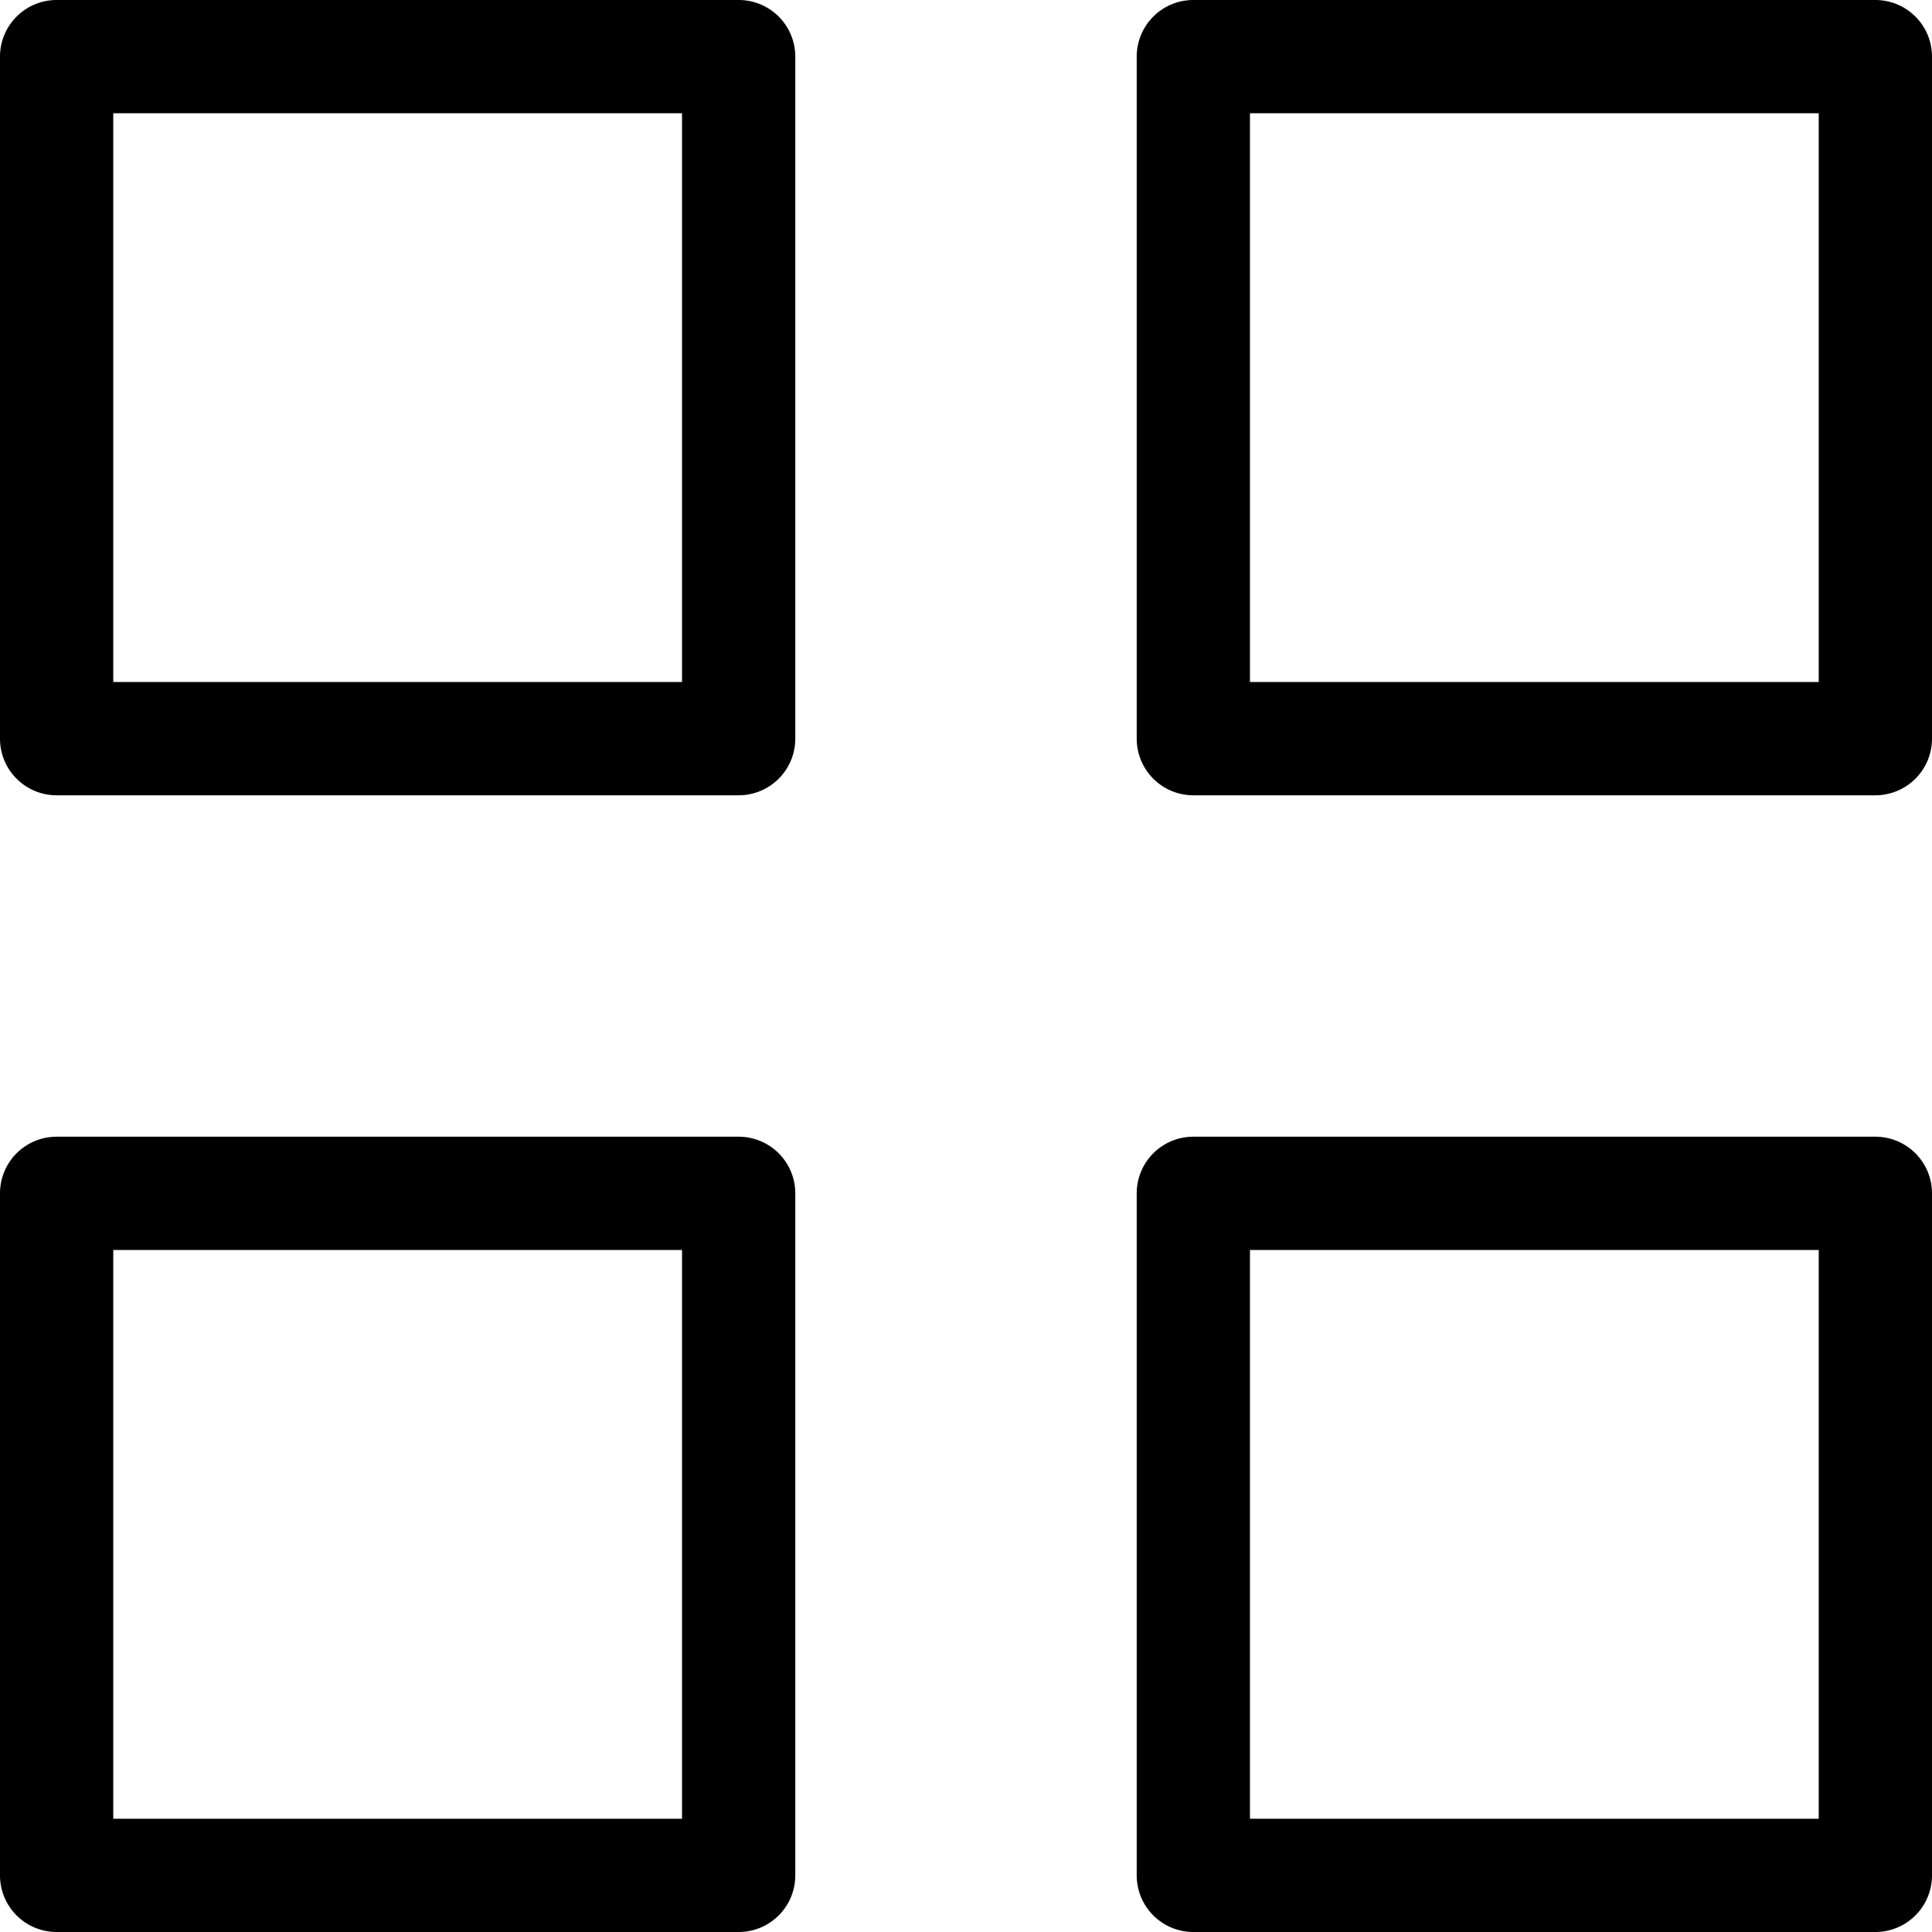
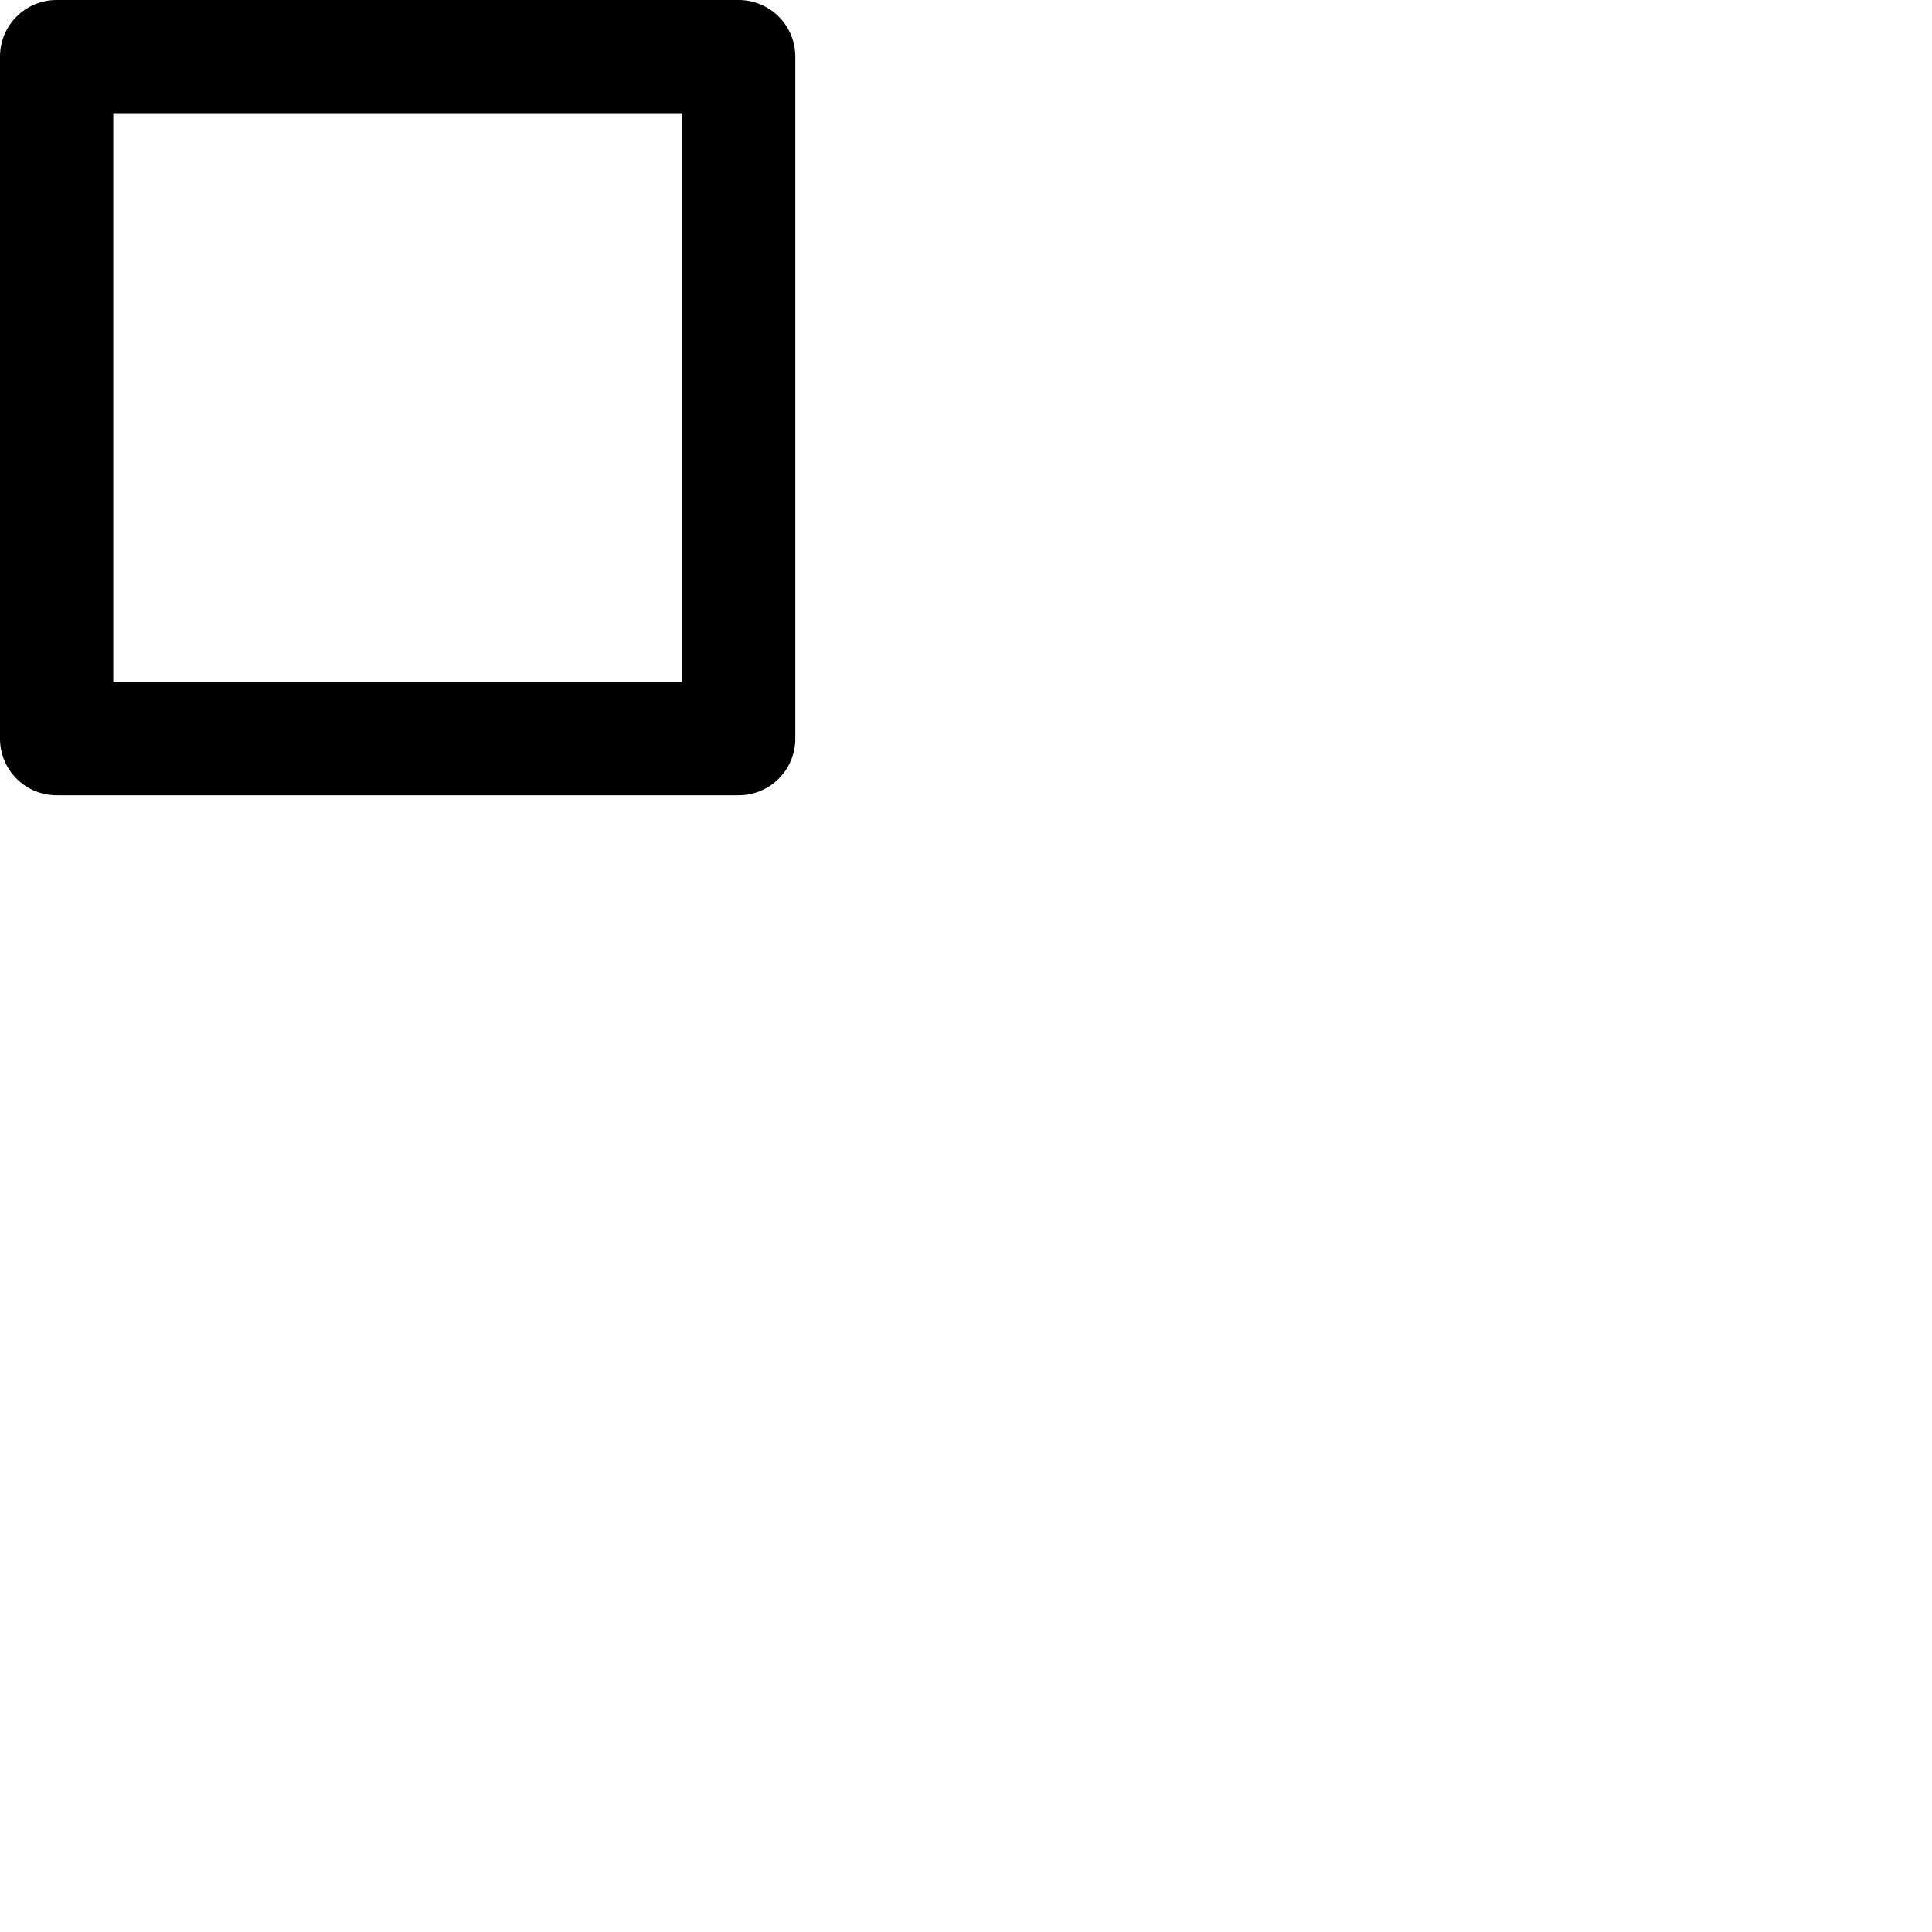
<svg xmlns="http://www.w3.org/2000/svg" height="512" viewBox="0 0 511.73 511.73" width="512">
  <g id="Layer_2" data-name="Layer 2">
    <g id="apps">
      <path d="m195.65 210.65h-180.65a15 15 0 0 1 -15-15v-180.65a15 15 0 0 1 15-15h180.65a15 15 0 0 1 15 15v180.65a15 15 0 0 1 -15 15zm-165.65-30h150.65v-150.65h-150.65z" />
-       <path d="m496.73 210.65h-180.65a15 15 0 0 1 -15-15v-180.65a15 15 0 0 1 15-15h180.65a15 15 0 0 1 15 15v180.65a15 15 0 0 1 -15 15zm-165.65-30h150.65v-150.65h-150.65z" />
-       <path d="m195.65 511.73h-180.65a15 15 0 0 1 -15-15v-180.65a15 15 0 0 1 15-15h180.65a15 15 0 0 1 15 15v180.65a15 15 0 0 1 -15 15zm-165.65-30h150.65v-150.65h-150.65z" />
-       <path d="m496.73 511.73h-180.65a15 15 0 0 1 -15-15v-180.65a15 15 0 0 1 15-15h180.65a15 15 0 0 1 15 15v180.65a15 15 0 0 1 -15 15zm-165.65-30h150.65v-150.65h-150.65z" />
    </g>
  </g>
</svg>